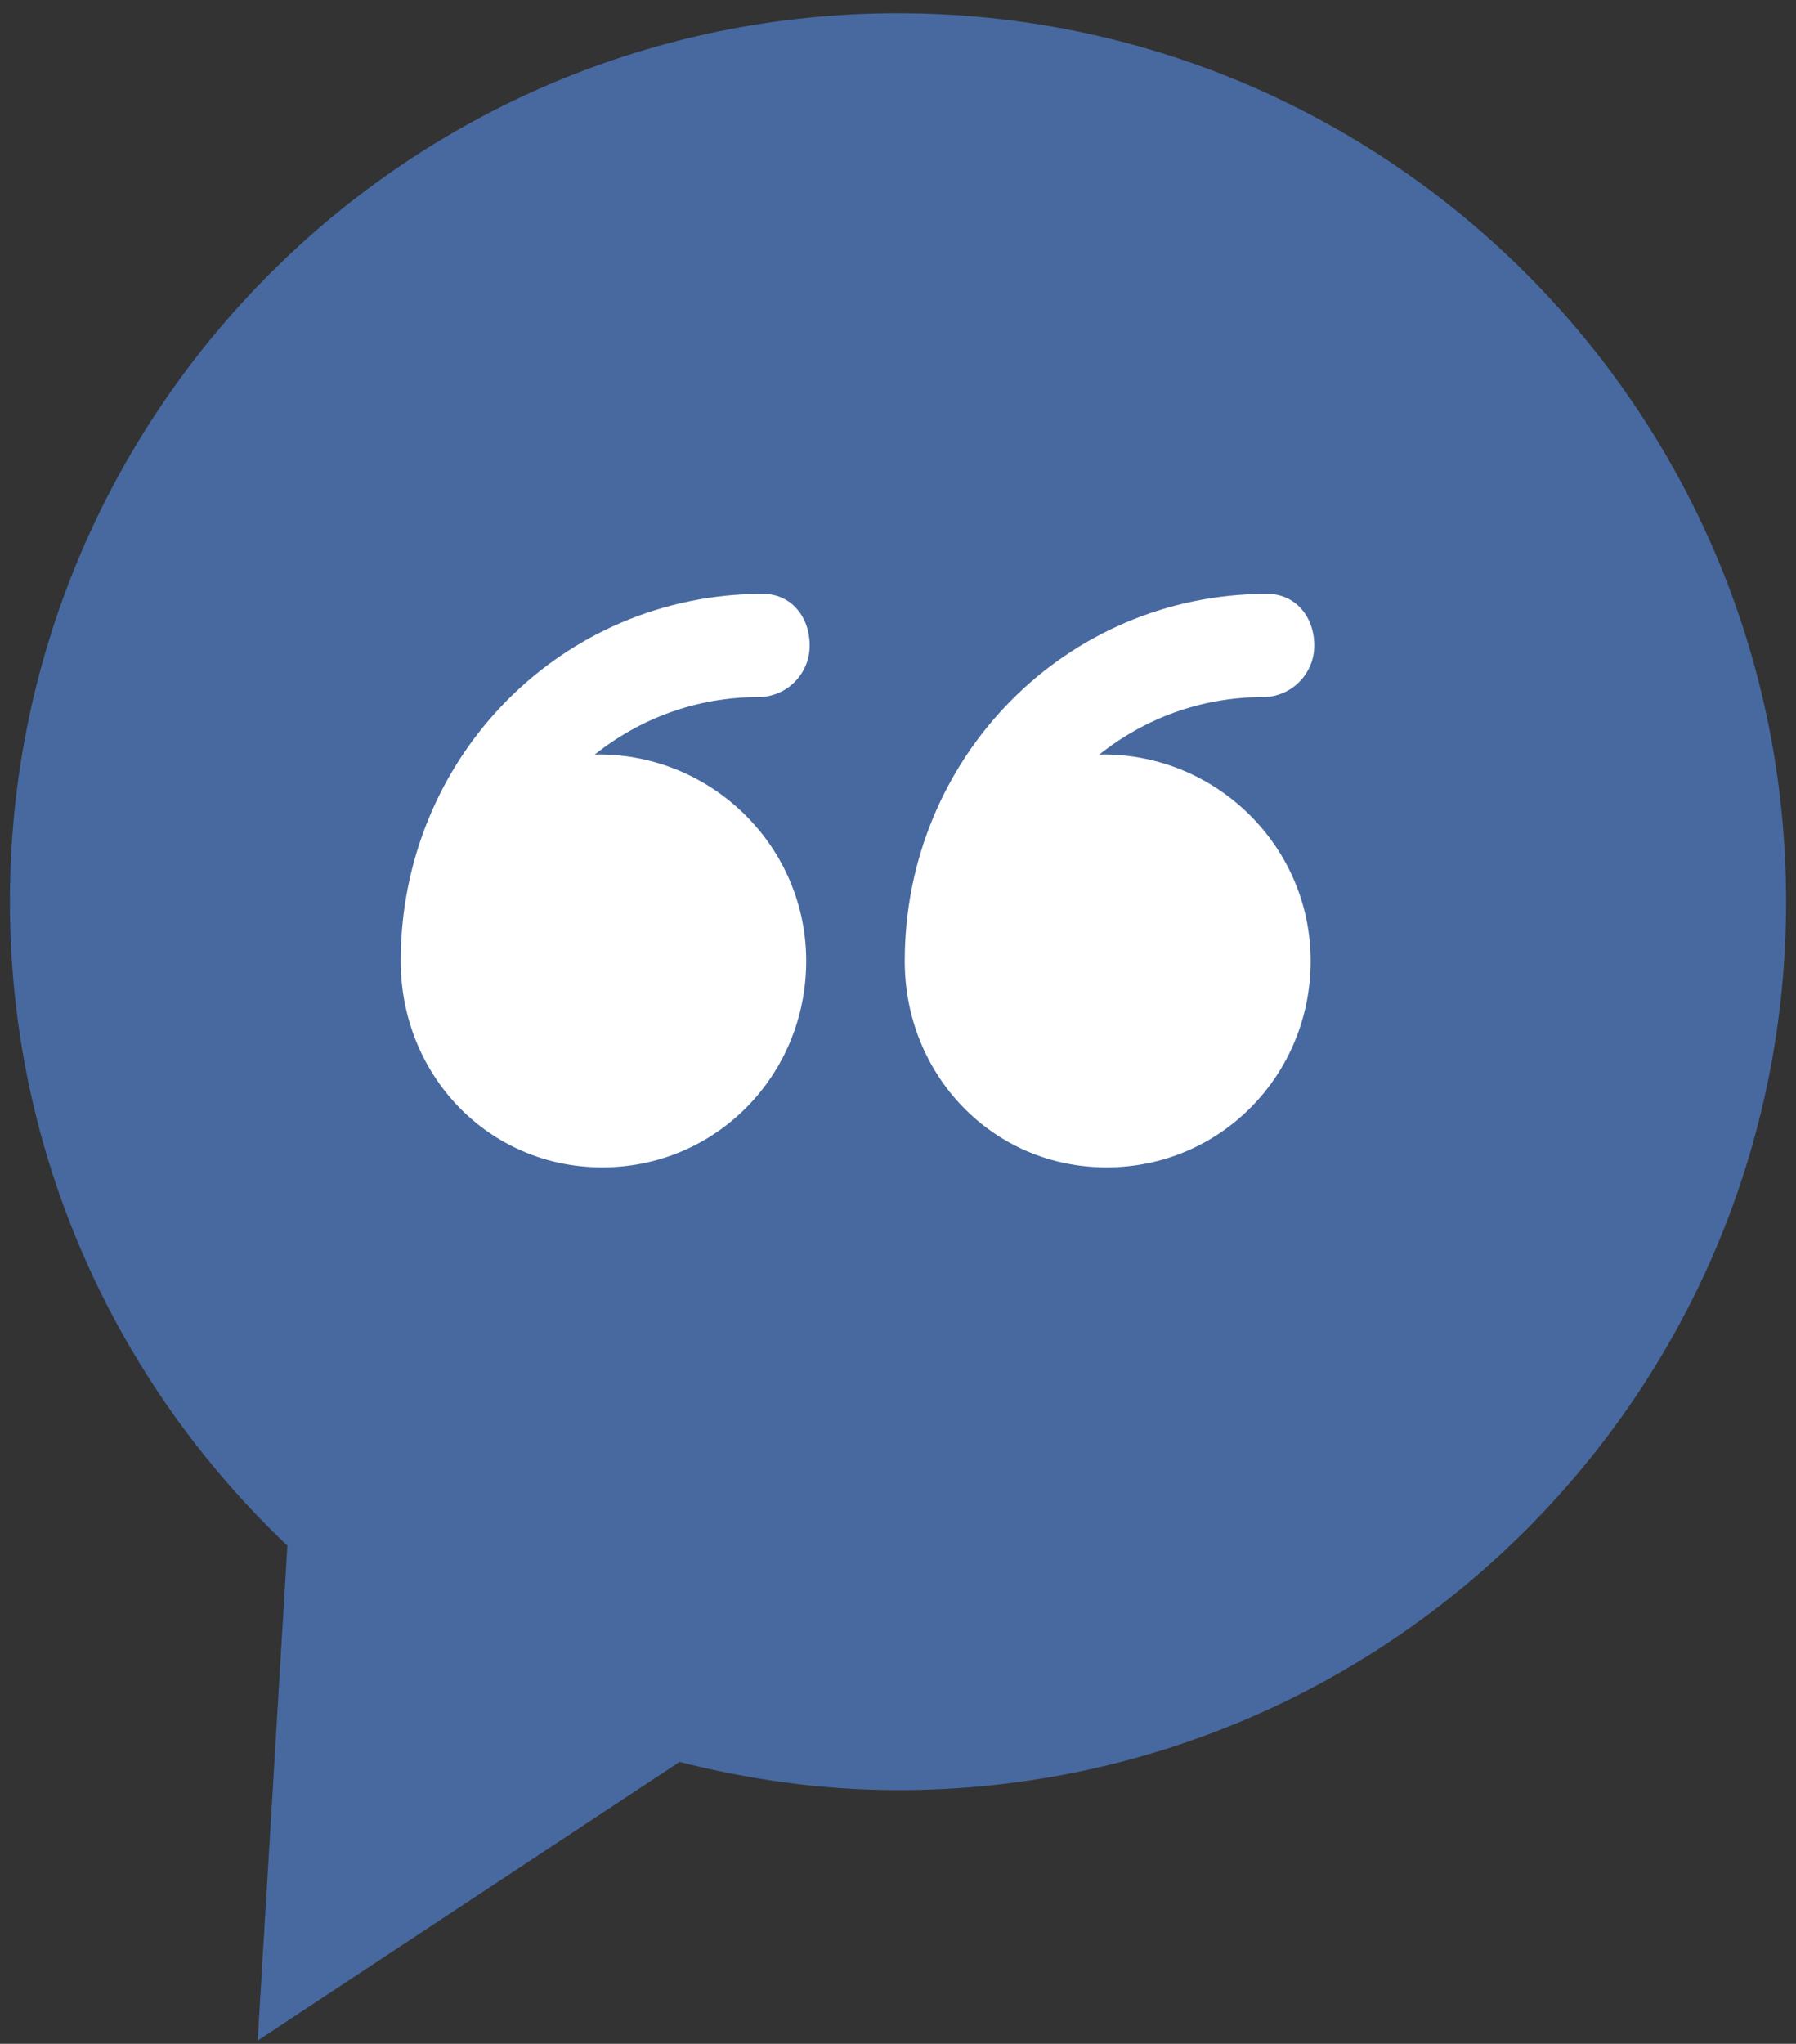
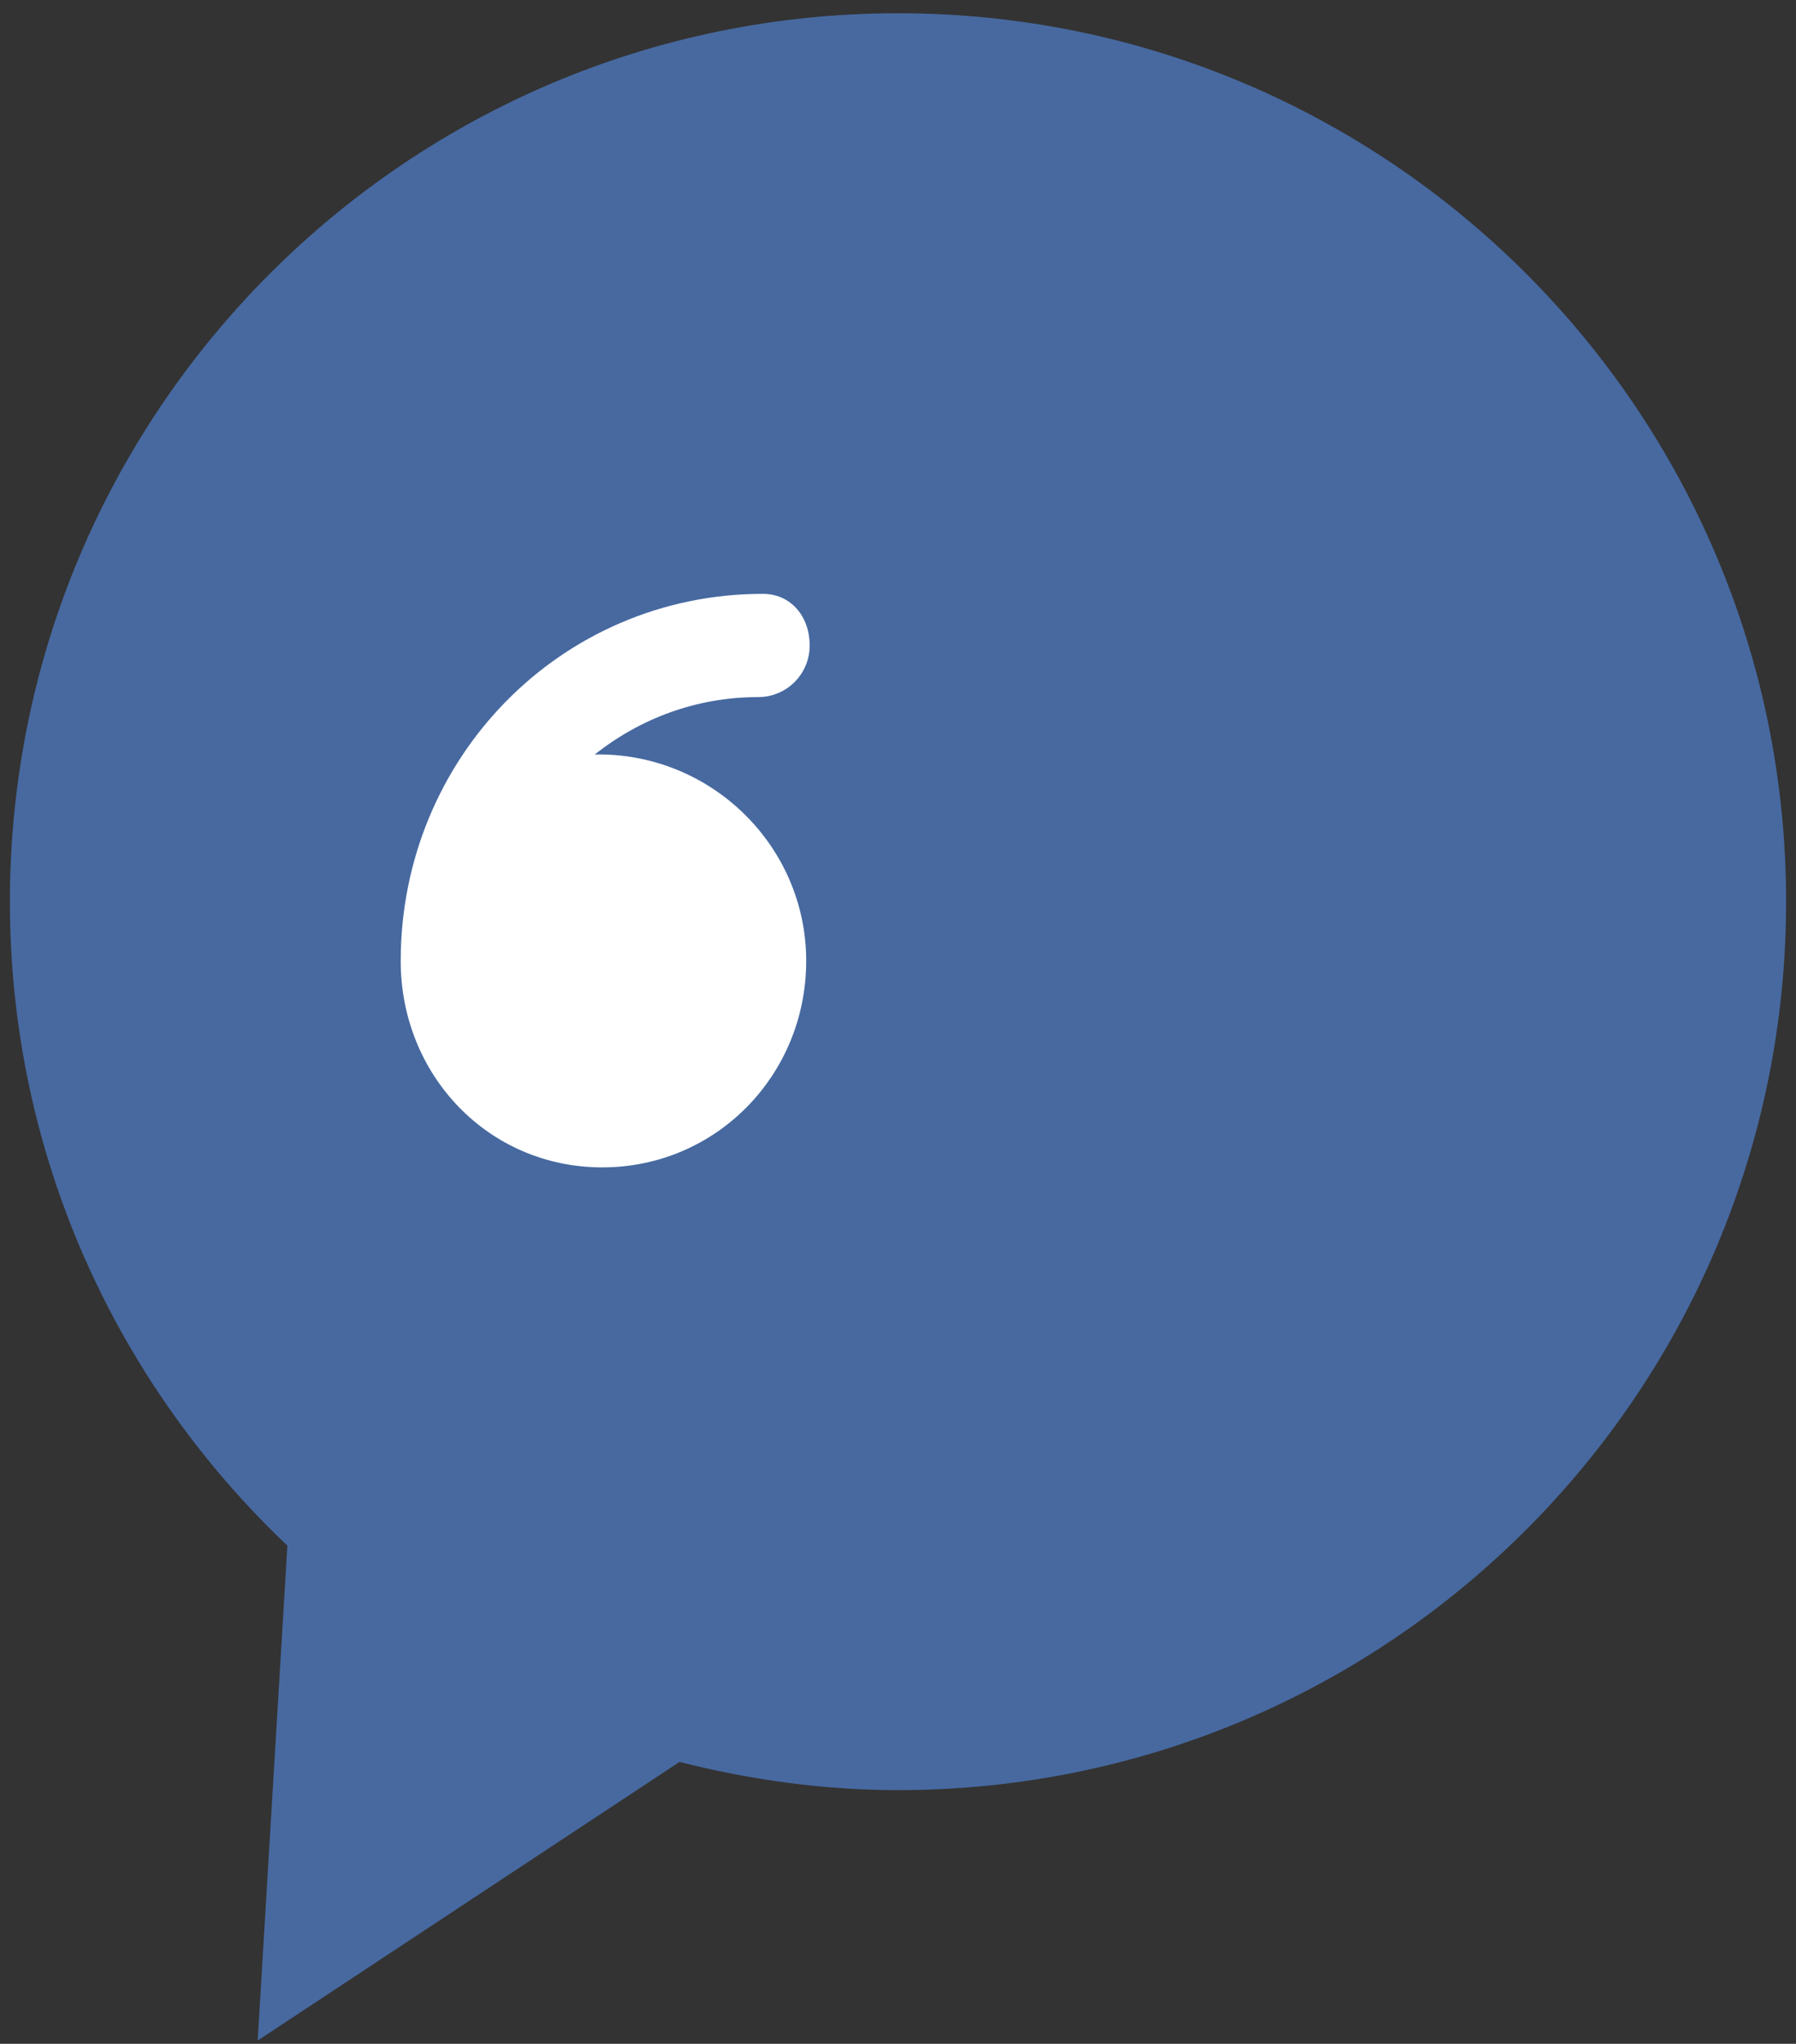
<svg xmlns="http://www.w3.org/2000/svg" width="80px" height="91px" viewBox="0 0 80 91" version="1.1">
  <rect x="0" y="0" width="80" height="91" fill="#333333" stroke="none" />
  <title>Group</title>
  <desc>Created with Sketch.</desc>
  <defs />
  <g id="Page-1" stroke="none" stroke-width="1" fill="none" fill-rule="evenodd">
    <g id="Group" fill-rule="nonzero">
      <path d="M40,0.59 C18.154,0.59 0.441,18.302 0.441,40.149 C0.441,51.451 5.204,61.615 12.801,68.819 L11.478,90.855 L30.268,78.449 C33.387,79.238 36.636,79.704 40,79.704 C61.85,79.704 79.559,61.995 79.559,40.145 C79.562,18.303 61.85,0.59 40,0.59 Z" id="Shape" fill="#4769A0" />
      <g transform="translate(17, 26)" fill="#FFFFFF" id="Shape">
        <path d="M9.826,25.977 C14.903,25.977 18.911,21.861 18.911,16.784 C18.911,11.707 14.742,7.591 9.665,7.591 C9.614,7.591 9.538,7.598 9.487,7.599 C11.494,6.001 14.015,5.037 16.775,5.037 C18.045,5.037 19.066,4.008 19.066,2.739 C19.066,1.47 18.249,0.441 16.98,0.441 C7.969,0.442 0.849,7.773 0.849,16.784 C0.849,16.786 0.849,16.787 0.849,16.79 C0.849,21.864 4.751,25.977 9.826,25.977 Z" />
-         <path d="M32.289,25.977 C37.366,25.977 41.381,21.861 41.381,16.784 C41.381,11.707 37.215,7.591 32.138,7.591 C32.087,7.591 32.012,7.598 31.962,7.599 C33.969,6.001 36.491,5.037 39.251,5.037 C40.521,5.037 41.543,4.008 41.543,2.739 C41.543,1.47 40.713,0.441 39.444,0.441 C30.433,0.442 23.3,7.773 23.3,16.784 C23.3,16.786 23.3,16.787 23.3,16.79 C23.299,21.864 27.214,25.977 32.289,25.977 Z" />
      </g>
    </g>
  </g>
</svg>